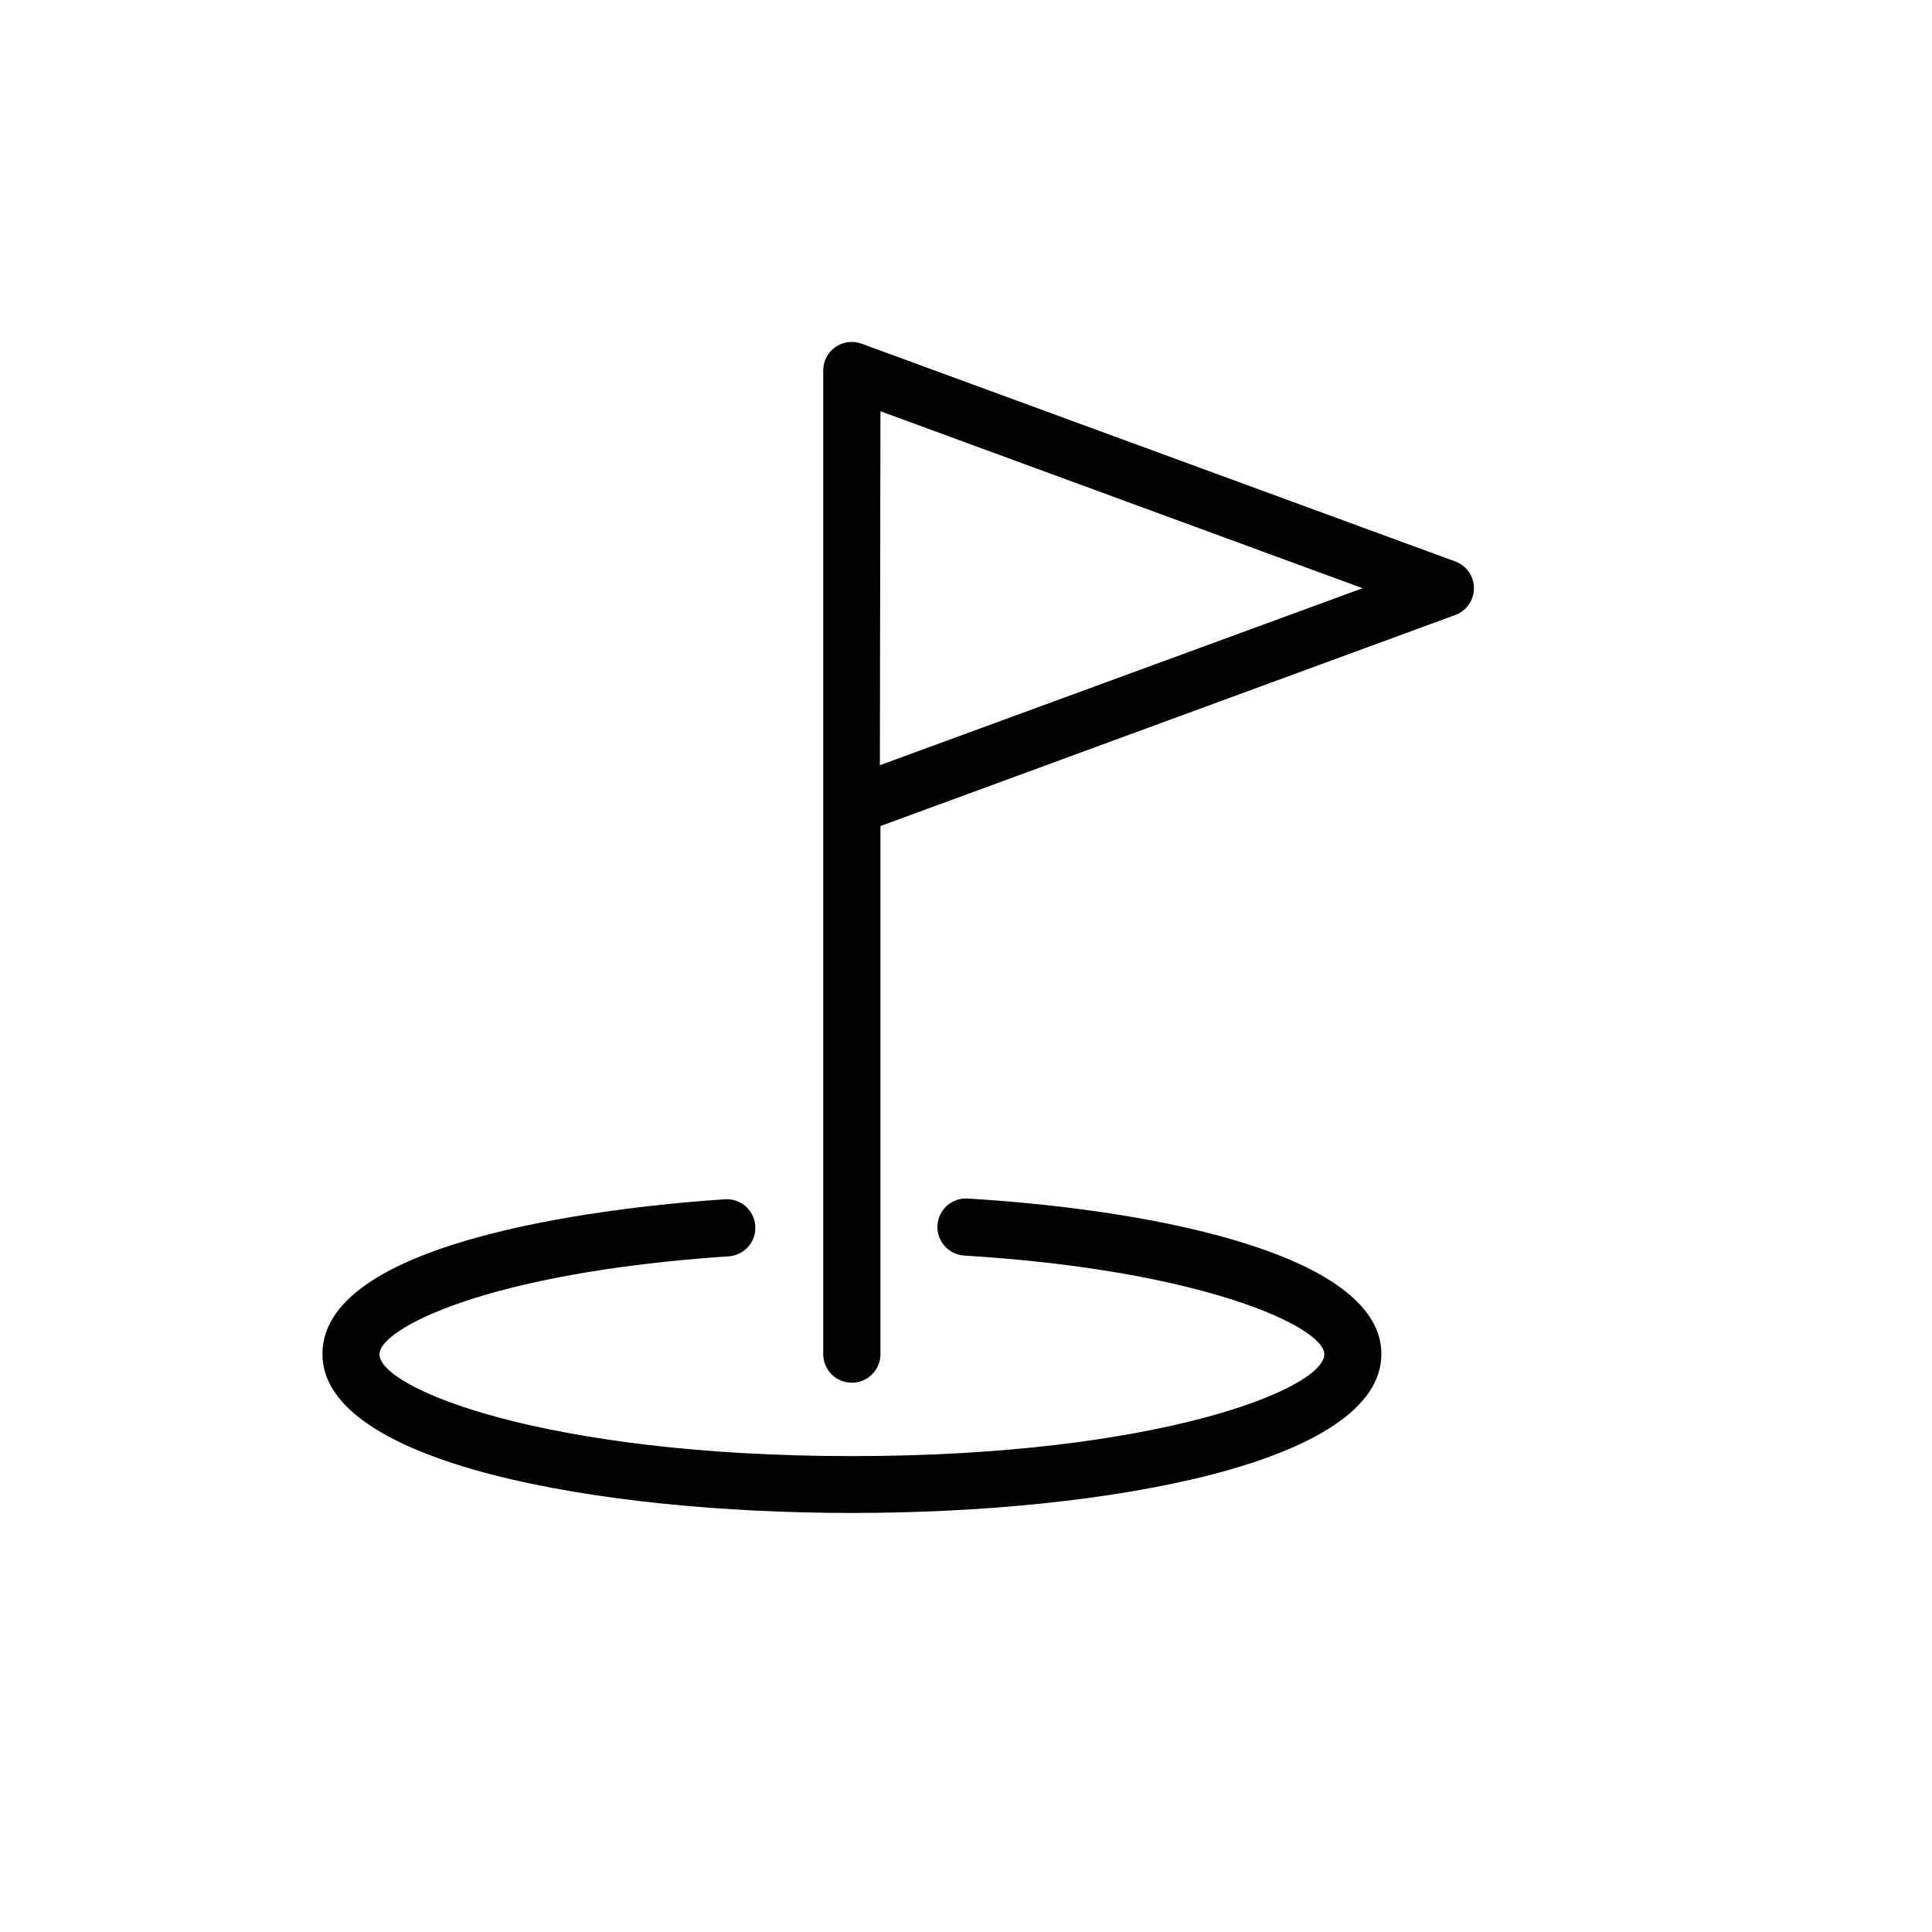
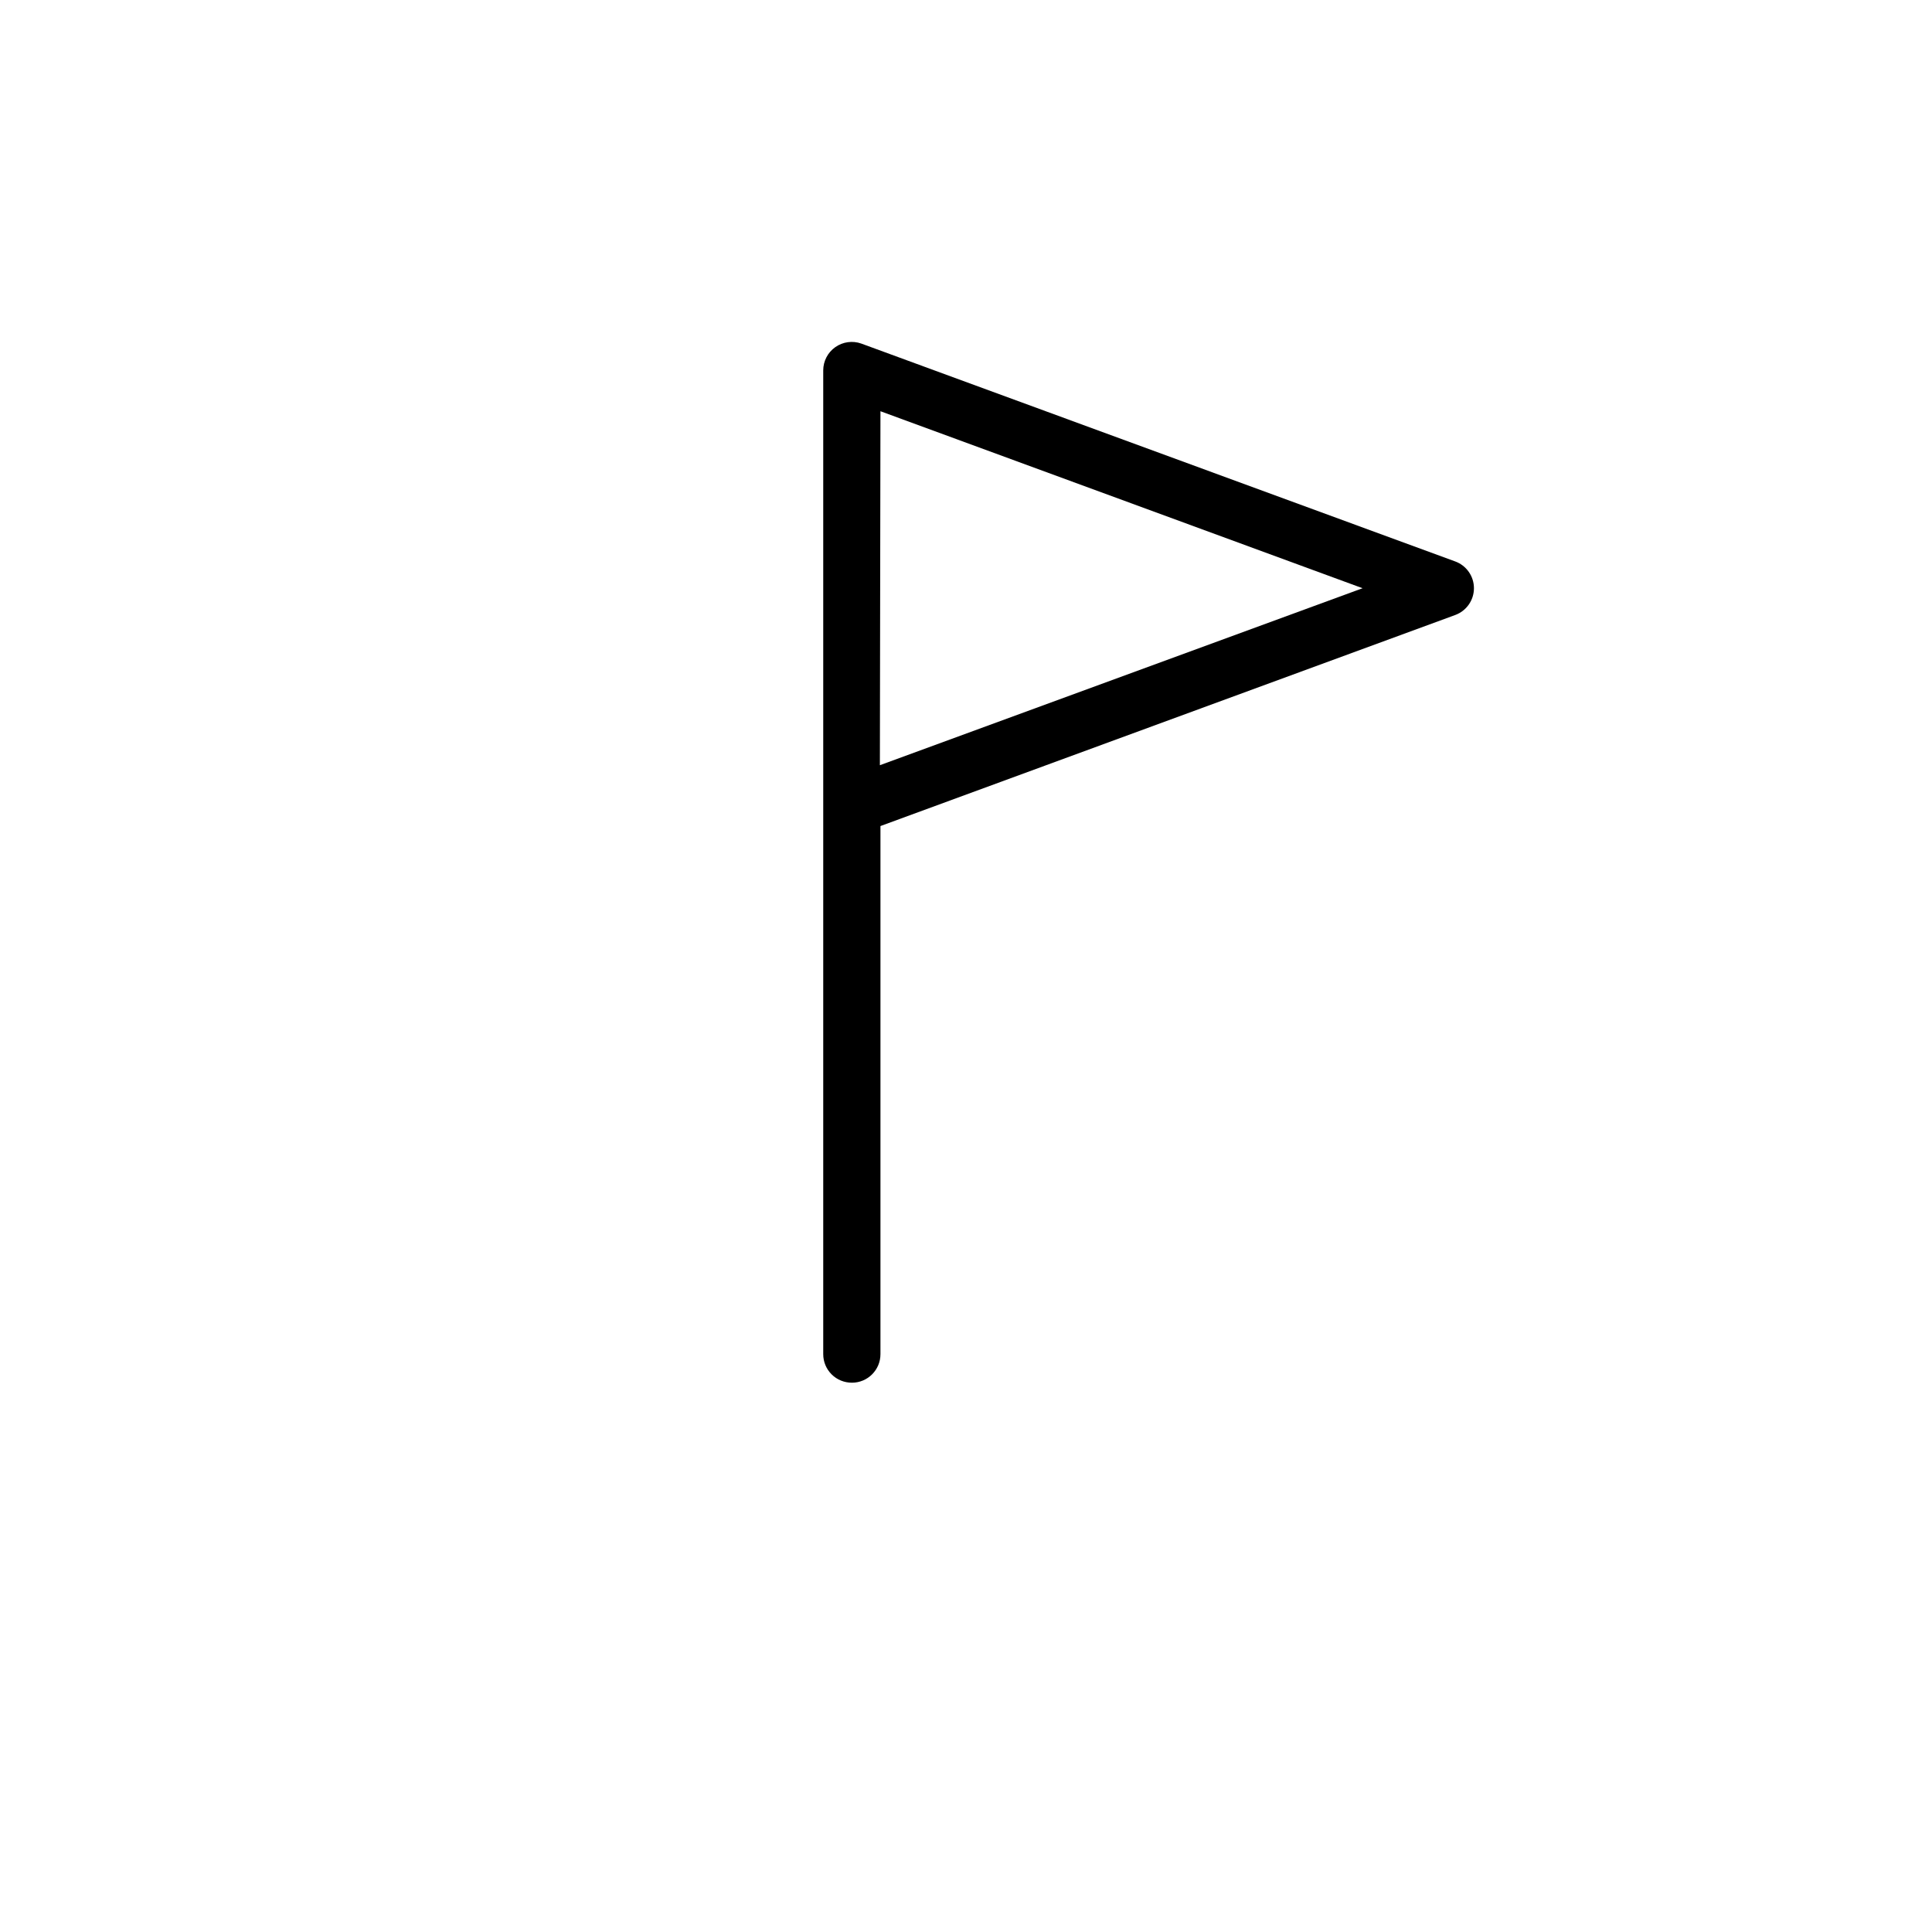
<svg xmlns="http://www.w3.org/2000/svg" fill="#000000" width="800px" height="800px" version="1.1" viewBox="144 144 512 512">
  <g>
-     <path d="m369.77 544.95c67.562 0 140.31-13.199 140.31-42.117 0-25.492-56.629-37.988-109.63-41.211v-0.004c-4.176-0.25-7.762 2.93-8.012 7.106-0.25 4.172 2.93 7.758 7.106 8.012 63.527 3.879 95.418 18.992 95.418 26.145 0 9.168-44.184 27.004-125.2 27.004s-125.2-17.836-125.2-27.004c0-6.648 27.961-21.613 92.551-25.945 4.172-0.277 7.328-3.887 7.051-8.059-0.277-4.176-3.887-7.332-8.059-7.055-25.191 1.664-106.66 9.574-106.66 41.012 0 28.969 72.75 42.117 140.31 42.117z" />
    <path d="m369.77 510.43c4.176 0 7.559-3.383 7.559-7.559v-139.96l152.3-55.922c2.988-1.086 4.981-3.926 4.981-7.106s-1.992-6.019-4.981-7.102l-157.39-57.738c-2.309-0.816-4.871-0.461-6.875 0.949-2 1.41-3.195 3.707-3.199 6.156v260.72c0 2.016 0.801 3.945 2.231 5.363 1.426 1.418 3.363 2.207 5.375 2.195zm7.559-257.45 127.77 46.906-127.92 46.902z" />
  </g>
</svg>